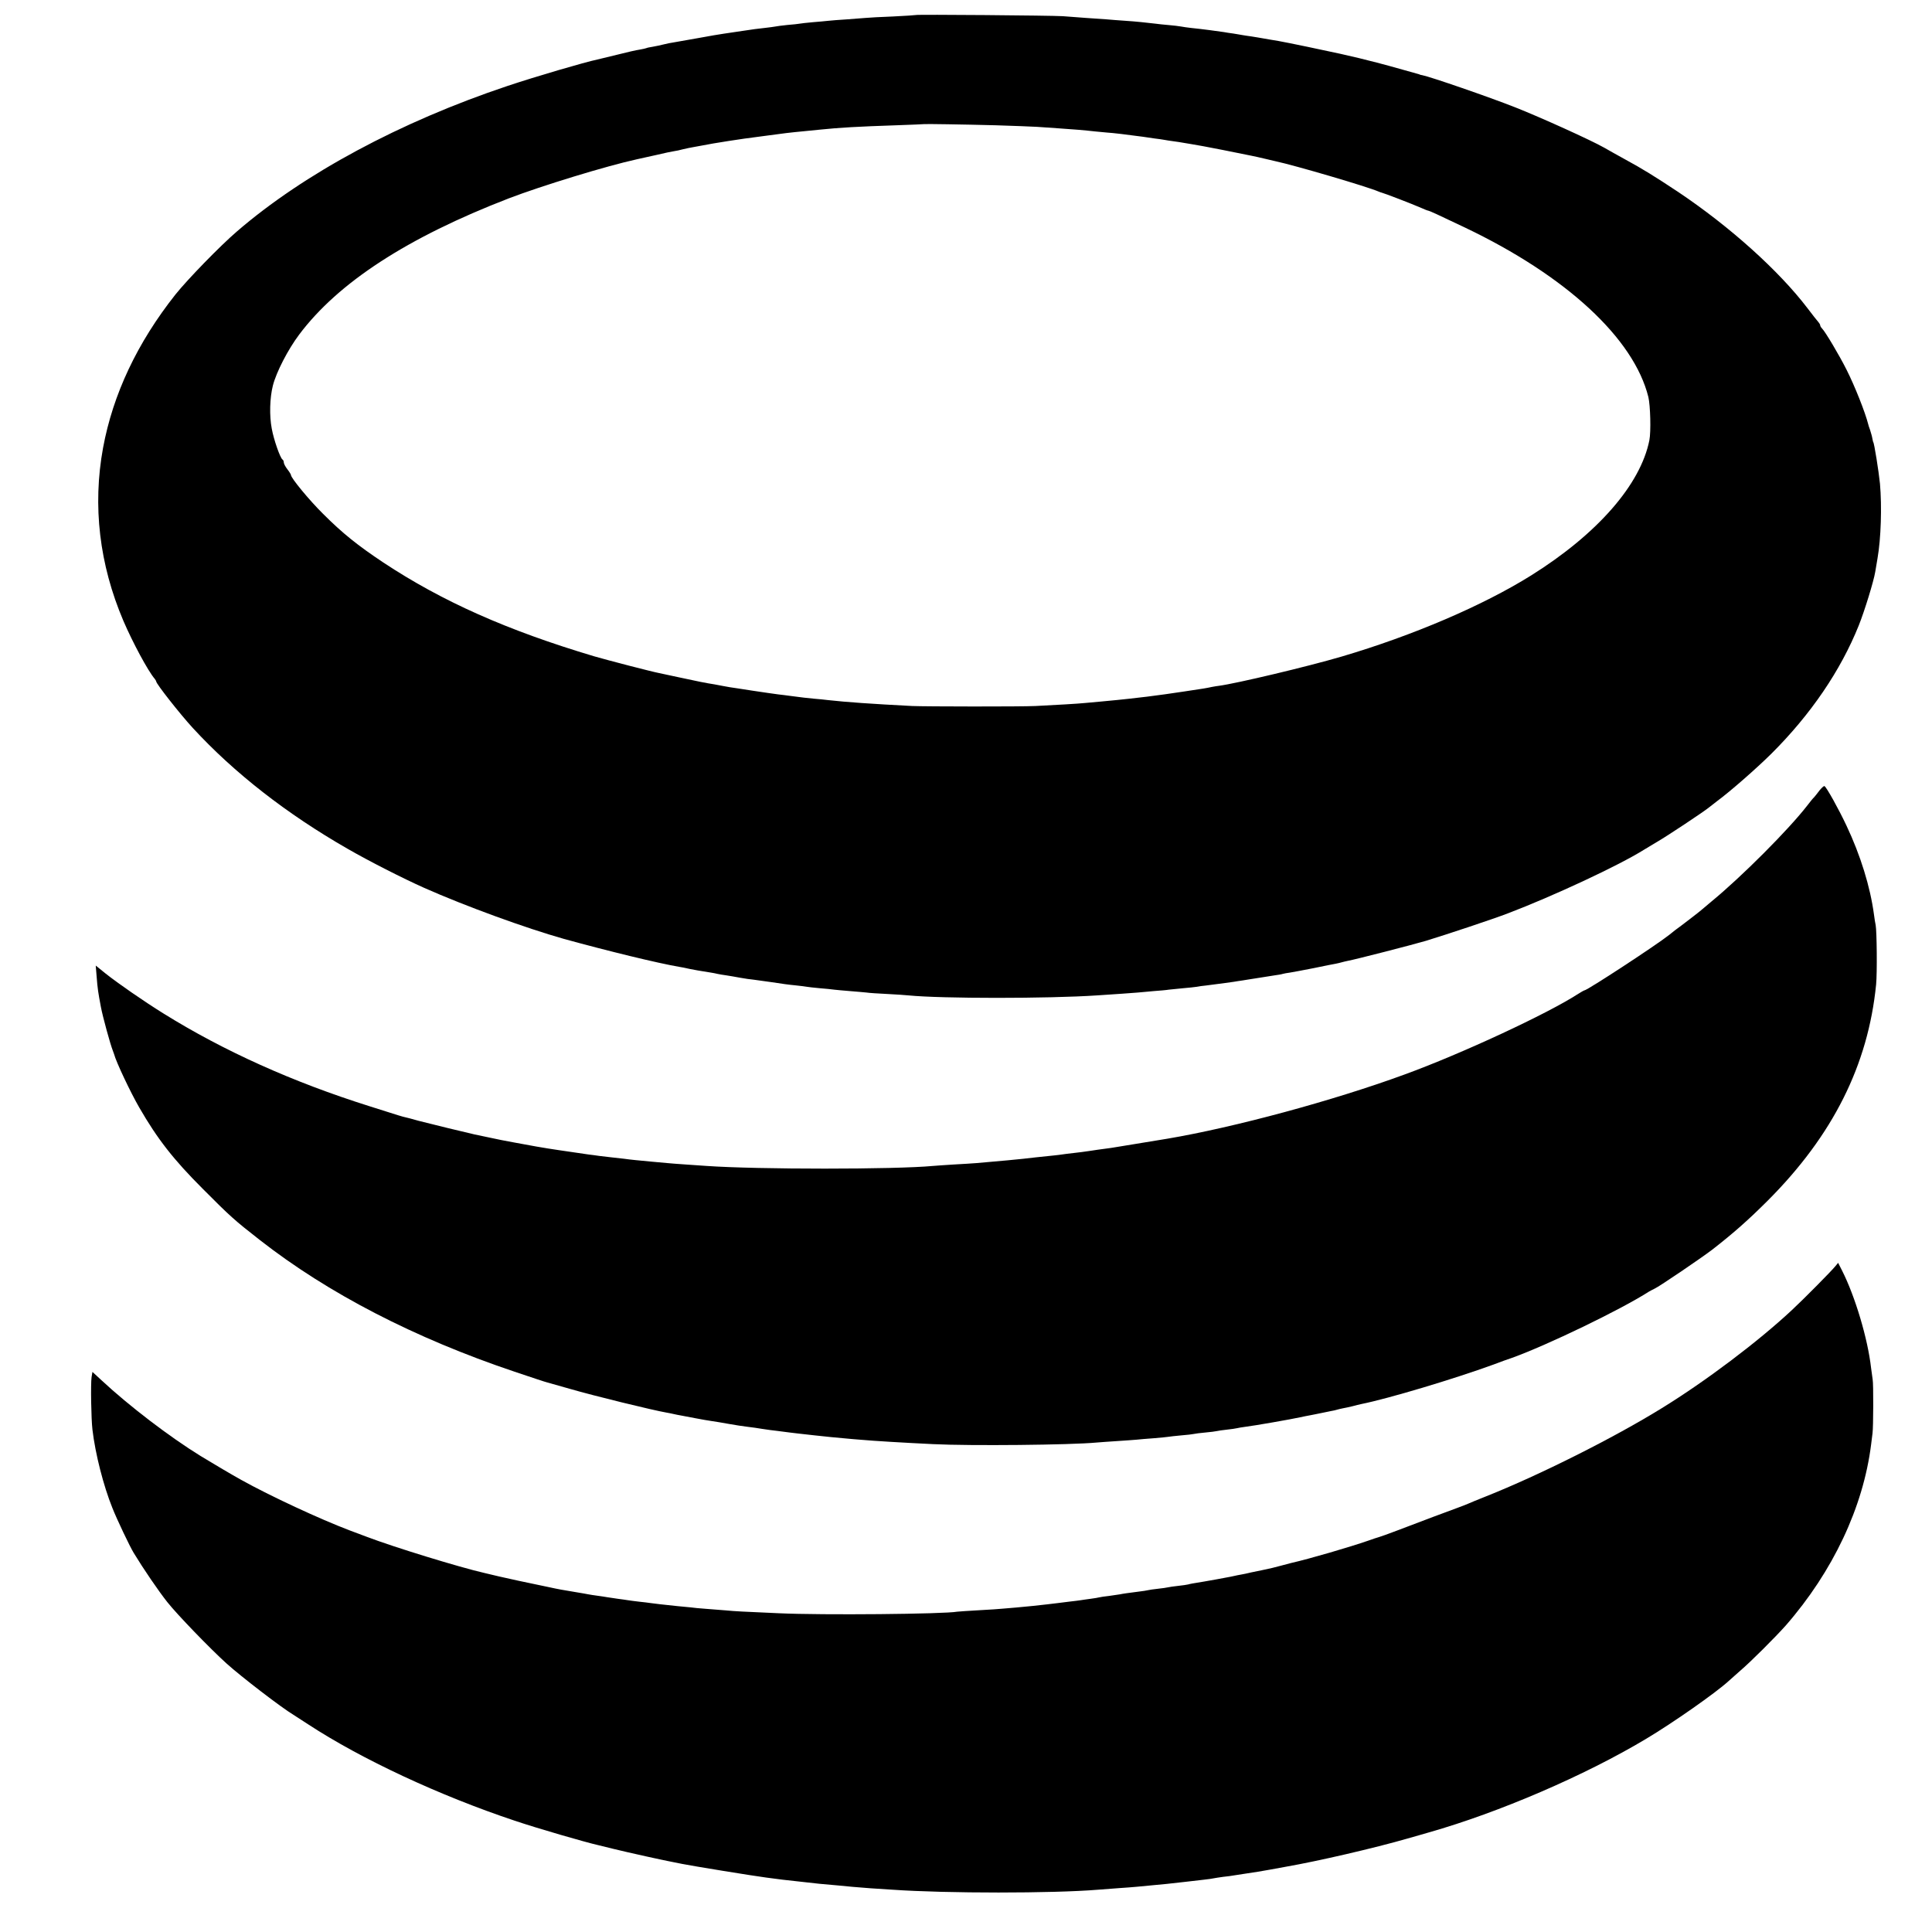
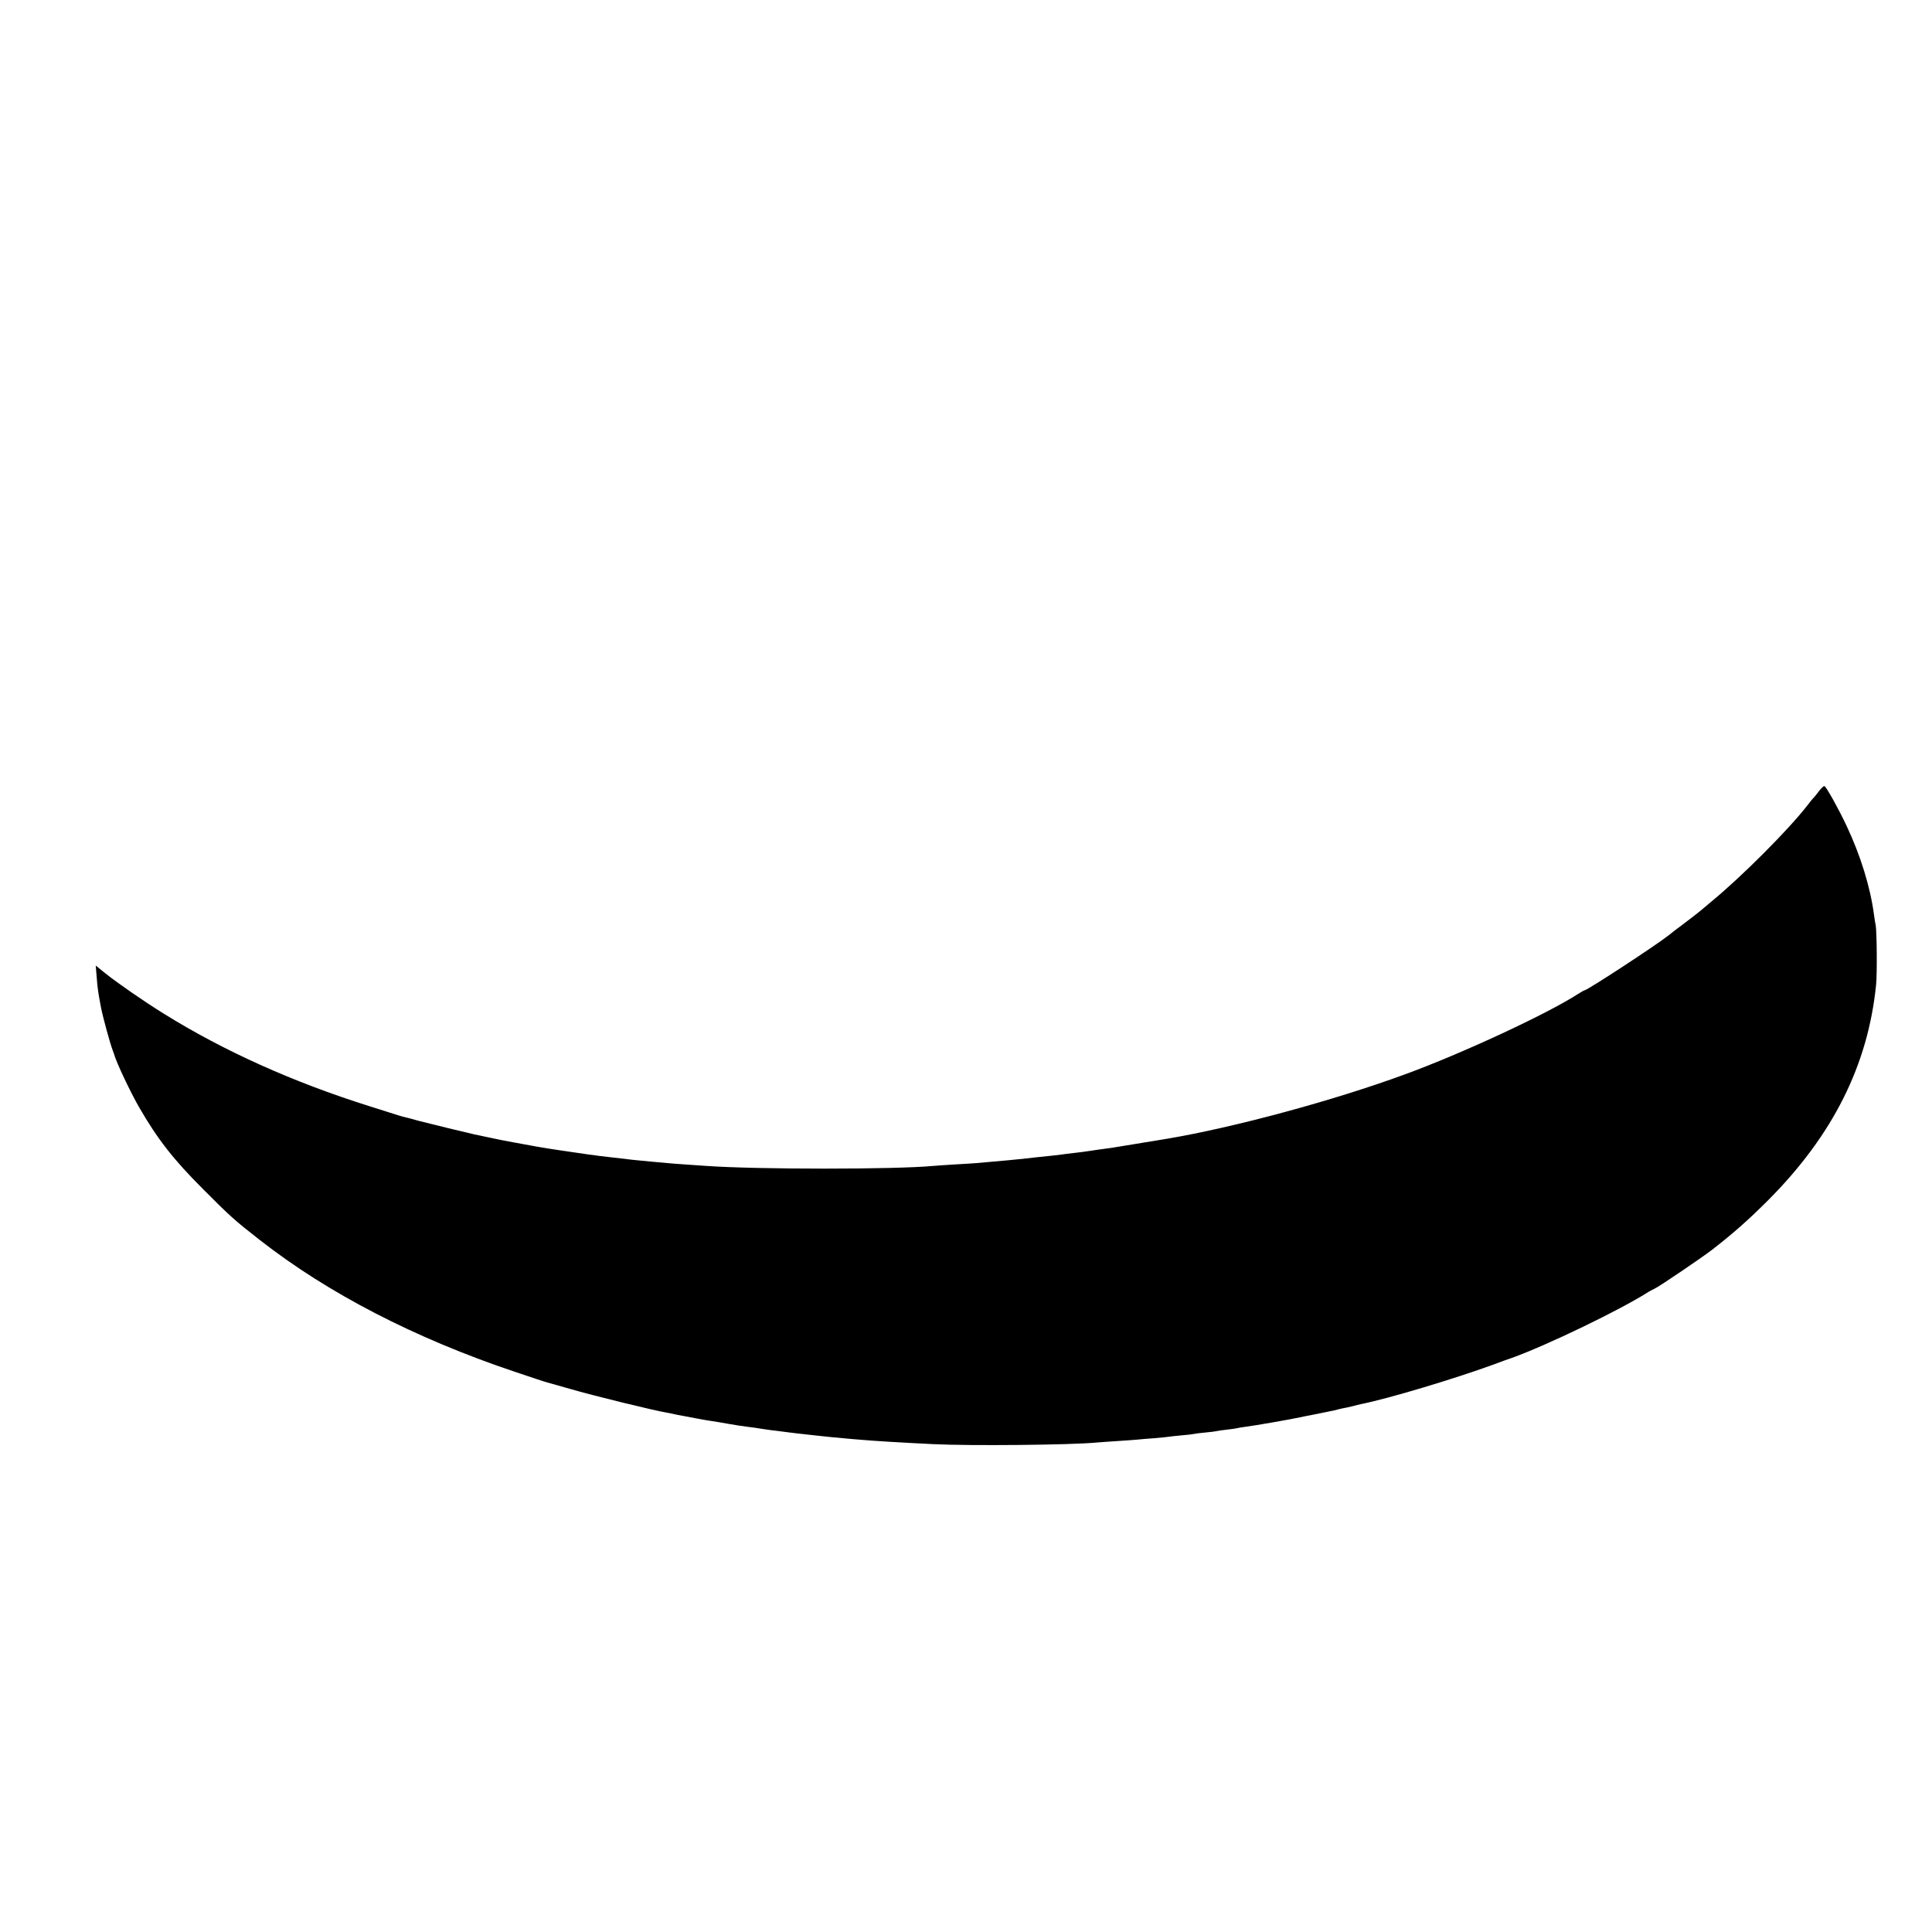
<svg xmlns="http://www.w3.org/2000/svg" version="1.0" width="1348pt" height="1348pt" viewBox="0 0 1348 1348" preserveAspectRatio="xMidYMid meet">
  <g transform="translate(0,1348) scale(0.1,-0.1)" fill="#000000" stroke="none">
-     <path d="M6388 13375 c-1 -1 -73 -6 -158 -10 -85 -3 -171 -8 -190 -10 -19 -2 -78 -6 -130 -10 -52 -3 -111 -8 -130 -10 -19 -2 -69 -7 -110 -10 -41 -4 -82 -8 -90 -10 -9 -2 -47 -6 -85 -9 -39 -4 -77 -9 -85 -11 -8 -2 -42 -6 -75 -10 -33 -3 -100 -12 -150 -20 -49 -7 -110 -16 -135 -20 -25 -3 -103 -17 -175 -30 -71 -13 -148 -26 -170 -30 -22 -3 -56 -10 -75 -15 -19 -5 -53 -12 -75 -16 -22 -3 -43 -8 -46 -10 -4 -2 -24 -6 -45 -10 -22 -3 -93 -19 -159 -36 -66 -16 -127 -31 -136 -33 -87 -18 -435 -120 -629 -185 -747 -250 -1420 -612 -1886 -1014 -119 -102 -347 -337 -430 -441 -266 -336 -436 -696 -505 -1070 -74 -404 -26 -813 142 -1207 64 -149 171 -349 219 -405 5 -7 10 -15 10 -18 0 -16 166 -227 255 -324 289 -314 656 -600 1080 -843 151 -87 385 -206 535 -273 286 -127 709 -281 975 -356 309 -85 653 -169 805 -195 14 -2 45 -8 70 -14 40 -8 67 -13 150 -26 14 -2 34 -6 46 -9 12 -3 39 -7 60 -10 21 -3 66 -11 99 -17 33 -6 74 -12 90 -13 17 -2 75 -10 130 -18 55 -9 129 -19 165 -22 36 -4 72 -8 80 -10 8 -2 49 -6 90 -10 41 -3 86 -8 100 -10 14 -2 63 -6 110 -10 47 -4 99 -8 115 -10 17 -3 81 -7 143 -10 63 -3 130 -8 150 -10 232 -23 975 -23 1317 0 121 8 254 17 285 20 19 2 69 6 110 10 41 3 89 7 105 10 17 2 62 6 100 10 39 3 81 8 95 10 14 3 43 7 65 9 79 10 201 26 225 31 14 2 43 6 65 10 22 3 65 10 95 15 30 5 73 12 95 15 22 3 47 7 55 10 8 2 31 7 50 9 19 3 94 17 165 31 72 15 141 29 155 31 14 3 33 7 42 10 10 3 28 7 42 10 47 8 463 115 546 140 141 43 469 152 570 191 313 119 775 334 950 444 14 8 54 33 90 54 79 46 325 210 361 239 14 11 41 32 59 46 90 66 276 229 379 331 275 274 483 579 610 895 40 100 104 307 115 374 3 19 10 62 16 95 24 138 31 359 17 520 -8 82 -41 290 -47 290 -1 0 -3 11 -6 25 -2 14 -10 41 -16 60 -7 19 -13 37 -13 40 -21 83 -93 265 -151 380 -49 98 -148 265 -171 288 -7 7 -13 17 -13 22 0 5 -6 15 -12 22 -7 7 -42 52 -77 98 -199 261 -540 568 -901 810 -163 108 -246 160 -375 230 -61 34 -107 59 -141 79 -91 52 -449 214 -622 282 -185 73 -588 212 -647 224 -11 2 -20 4 -20 5 0 1 -7 3 -15 5 -8 2 -64 18 -125 35 -94 27 -233 63 -285 75 -8 2 -67 15 -130 30 -104 23 -367 78 -430 89 -14 2 -41 7 -60 10 -81 14 -97 17 -130 22 -19 2 -46 7 -60 9 -14 3 -43 7 -65 11 -22 3 -51 7 -65 10 -38 6 -159 22 -230 29 -25 3 -56 7 -70 10 -14 3 -52 7 -85 10 -33 3 -76 7 -95 10 -60 7 -132 15 -210 20 -41 3 -100 7 -130 10 -30 2 -95 7 -145 10 -49 4 -121 9 -160 12 -77 5 -1021 13 -1027 8z m557 -769 c127 -4 257 -9 290 -11 33 -2 98 -7 145 -10 108 -7 190 -14 260 -22 30 -3 69 -7 85 -8 36 -2 139 -14 248 -29 17 -3 55 -8 82 -12 28 -3 59 -8 70 -10 11 -2 40 -7 65 -10 25 -3 54 -8 65 -10 10 -2 37 -6 60 -10 22 -3 119 -21 215 -40 228 -46 212 -42 289 -60 36 -9 73 -17 81 -19 135 -29 640 -177 720 -212 8 -3 17 -7 20 -7 18 -4 213 -79 277 -107 24 -11 45 -19 49 -19 6 0 74 -31 254 -117 707 -337 1179 -773 1281 -1183 14 -59 19 -242 7 -302 -62 -310 -363 -654 -825 -943 -336 -210 -824 -419 -1322 -566 -238 -70 -735 -188 -856 -204 -11 -1 -33 -5 -50 -8 -36 -8 -60 -12 -195 -32 -58 -9 -116 -17 -130 -19 -60 -9 -191 -25 -250 -31 -19 -2 -57 -6 -85 -9 -27 -3 -79 -8 -115 -11 -36 -3 -85 -8 -110 -10 -47 -5 -206 -14 -345 -21 -100 -5 -766 -4 -860 0 -290 15 -458 27 -585 41 -25 3 -70 8 -100 10 -51 5 -82 8 -170 20 -19 3 -55 7 -80 10 -25 3 -106 15 -180 26 -74 12 -145 22 -157 24 -12 2 -34 6 -50 9 -15 3 -41 8 -58 11 -54 8 -128 23 -247 49 -64 14 -127 27 -140 30 -48 9 -357 89 -453 117 -607 181 -1060 383 -1470 654 -180 120 -284 203 -421 340 -97 96 -224 250 -224 271 0 4 -11 22 -25 40 -14 18 -25 39 -25 48 0 8 -4 17 -9 20 -16 10 -61 138 -75 216 -17 90 -14 213 8 300 24 94 105 251 183 355 273 364 756 678 1463 951 230 88 680 226 895 273 28 6 91 20 140 31 50 12 102 23 117 25 15 2 44 8 65 14 21 5 54 12 73 15 19 3 46 8 60 11 72 15 291 49 385 60 17 2 50 7 75 10 92 13 158 21 255 30 33 3 78 8 100 10 145 15 273 22 540 31 105 4 191 7 192 8 3 2 270 -2 498 -8z" />
    <path d="M12696 7966 c-14 -19 -31 -40 -38 -48 -8 -7 -29 -33 -48 -58 -130 -168 -460 -499 -670 -671 -36 -30 -67 -56 -70 -59 -4 -5 -147 -115 -185 -142 -5 -4 -23 -18 -40 -32 -91 -72 -571 -386 -590 -386 -3 0 -22 -11 -43 -24 -212 -138 -814 -418 -1212 -563 -499 -183 -1188 -369 -1655 -448 -153 -25 -285 -47 -305 -50 -14 -2 -38 -6 -55 -9 -16 -3 -50 -8 -75 -11 -25 -3 -72 -10 -105 -15 -33 -5 -85 -12 -115 -15 -30 -3 -66 -8 -80 -10 -24 -4 -77 -9 -182 -20 -29 -3 -69 -8 -88 -10 -45 -5 -140 -14 -325 -30 -27 -2 -99 -7 -160 -10 -60 -4 -126 -8 -145 -10 -264 -25 -1224 -25 -1580 0 -30 2 -95 7 -145 10 -49 3 -108 8 -130 10 -22 2 -71 7 -110 10 -86 8 -150 14 -190 20 -16 2 -57 6 -90 10 -33 4 -71 8 -85 10 -14 2 -47 7 -75 10 -27 4 -61 9 -75 11 -14 2 -72 10 -130 19 -103 15 -210 34 -320 55 -77 14 -85 16 -175 35 -44 9 -87 18 -95 20 -46 10 -326 78 -390 95 -41 12 -84 23 -94 25 -22 5 -29 7 -246 76 -537 169 -1019 386 -1440 648 -135 84 -316 209 -404 279 l-68 55 6 -74 c7 -90 11 -114 30 -215 13 -69 66 -262 83 -304 3 -8 7 -19 9 -25 13 -52 115 -268 176 -373 127 -220 238 -362 443 -567 191 -192 220 -218 398 -357 476 -372 1079 -684 1778 -919 113 -38 215 -72 225 -74 11 -3 82 -23 159 -45 168 -49 582 -150 675 -166 14 -2 36 -7 50 -10 14 -3 36 -8 50 -10 14 -3 59 -11 100 -19 41 -8 93 -17 115 -20 22 -3 76 -12 120 -20 44 -8 103 -17 130 -20 28 -3 75 -10 105 -15 30 -5 78 -11 105 -14 28 -4 66 -8 85 -11 33 -4 73 -9 175 -20 100 -11 133 -14 200 -20 39 -4 90 -8 115 -10 99 -9 303 -21 510 -31 259 -13 961 -6 1140 11 19 2 82 6 140 10 58 4 121 8 140 10 19 2 73 7 119 10 46 4 92 8 102 10 9 2 50 6 91 10 40 3 80 8 88 10 8 2 44 7 80 10 36 3 72 8 80 10 8 2 40 7 70 10 30 3 62 8 70 10 8 2 35 7 60 10 59 7 322 53 380 66 25 5 56 12 70 14 14 3 48 9 75 15 28 6 60 12 73 15 13 2 31 6 40 9 9 3 28 7 42 10 14 2 43 9 65 14 22 6 51 13 65 16 185 37 646 175 920 275 47 18 105 39 130 47 242 87 757 335 955 462 11 6 29 16 40 21 32 14 326 214 402 272 149 116 254 209 388 343 454 455 699 945 755 1506 8 81 5 373 -3 415 -3 11 -8 45 -12 75 -26 193 -94 413 -192 620 -54 115 -138 266 -153 275 -4 3 -19 -11 -34 -29z" />
-     <path d="M12807 4647 c-27 -34 -225 -234 -307 -310 -235 -219 -598 -493 -905 -682 -333 -206 -855 -468 -1228 -616 -56 -22 -111 -45 -122 -50 -11 -5 -49 -20 -85 -33 -66 -24 -216 -80 -415 -156 -60 -23 -117 -43 -125 -45 -8 -2 -42 -13 -75 -25 -124 -43 -410 -127 -535 -155 -8 -2 -40 -11 -72 -19 -53 -14 -67 -18 -135 -32 -16 -3 -48 -10 -73 -15 -25 -6 -56 -13 -70 -15 -14 -2 -36 -7 -50 -10 -14 -3 -36 -8 -50 -10 -14 -3 -47 -9 -75 -14 -27 -5 -66 -12 -85 -15 -81 -13 -96 -16 -110 -20 -8 -2 -40 -7 -70 -10 -30 -3 -62 -8 -70 -10 -8 -2 -40 -7 -70 -10 -30 -3 -62 -8 -70 -10 -8 -2 -37 -7 -65 -10 -77 -10 -108 -14 -131 -19 -12 -2 -45 -7 -75 -11 -30 -3 -61 -8 -69 -10 -8 -2 -35 -7 -60 -10 -25 -3 -56 -8 -70 -10 -14 -2 -50 -7 -80 -10 -30 -4 -66 -8 -80 -10 -14 -2 -47 -6 -75 -9 -27 -3 -72 -8 -100 -11 -27 -3 -79 -8 -115 -11 -36 -3 -78 -7 -95 -8 -16 -2 -91 -7 -165 -11 -74 -4 -142 -9 -151 -10 -92 -17 -942 -25 -1244 -11 -265 12 -297 13 -371 20 -38 3 -101 8 -140 11 -40 3 -87 7 -105 10 -19 2 -61 6 -94 9 -97 10 -158 17 -185 21 -14 2 -51 7 -83 10 -32 4 -66 8 -76 10 -10 2 -42 6 -71 10 -29 4 -62 9 -74 11 -12 2 -41 7 -66 10 -25 3 -54 8 -65 10 -11 2 -47 9 -80 14 -103 17 -131 22 -190 35 -181 37 -283 60 -354 76 -47 11 -93 22 -101 24 -172 39 -634 181 -820 252 -36 13 -90 34 -120 45 -206 78 -555 240 -756 352 -65 36 -192 111 -284 167 -216 133 -500 350 -690 527 l-65 60 -6 -36 c-7 -49 -3 -291 6 -367 20 -170 77 -392 139 -546 32 -81 122 -270 149 -314 68 -112 173 -266 235 -344 69 -87 297 -323 412 -427 103 -93 383 -308 468 -359 10 -6 55 -35 102 -66 373 -244 916 -497 1440 -672 157 -53 491 -150 588 -172 9 -2 55 -14 102 -25 88 -22 372 -85 425 -94 17 -3 41 -8 55 -11 63 -13 505 -85 585 -95 50 -6 101 -13 115 -15 14 -2 54 -6 90 -10 36 -4 76 -8 90 -10 29 -4 107 -12 205 -20 39 -4 86 -8 105 -10 19 -2 76 -6 125 -10 50 -3 119 -8 155 -10 372 -26 1116 -26 1430 0 30 2 96 7 145 11 50 3 108 8 130 10 194 18 244 23 335 34 41 5 100 12 130 15 30 3 62 8 70 10 8 2 38 6 65 10 28 3 61 7 75 10 14 2 43 7 65 10 57 8 156 24 185 30 14 3 66 12 115 21 218 38 613 129 845 196 58 16 125 36 150 43 489 139 1088 397 1514 652 188 112 489 323 577 404 14 13 50 45 81 72 71 60 246 235 318 316 329 377 540 825 595 1261 3 25 8 61 10 80 6 42 7 346 1 375 -2 11 -7 47 -11 80 -23 204 -111 499 -202 679 l-28 55 -18 -22z" />
  </g>
</svg>